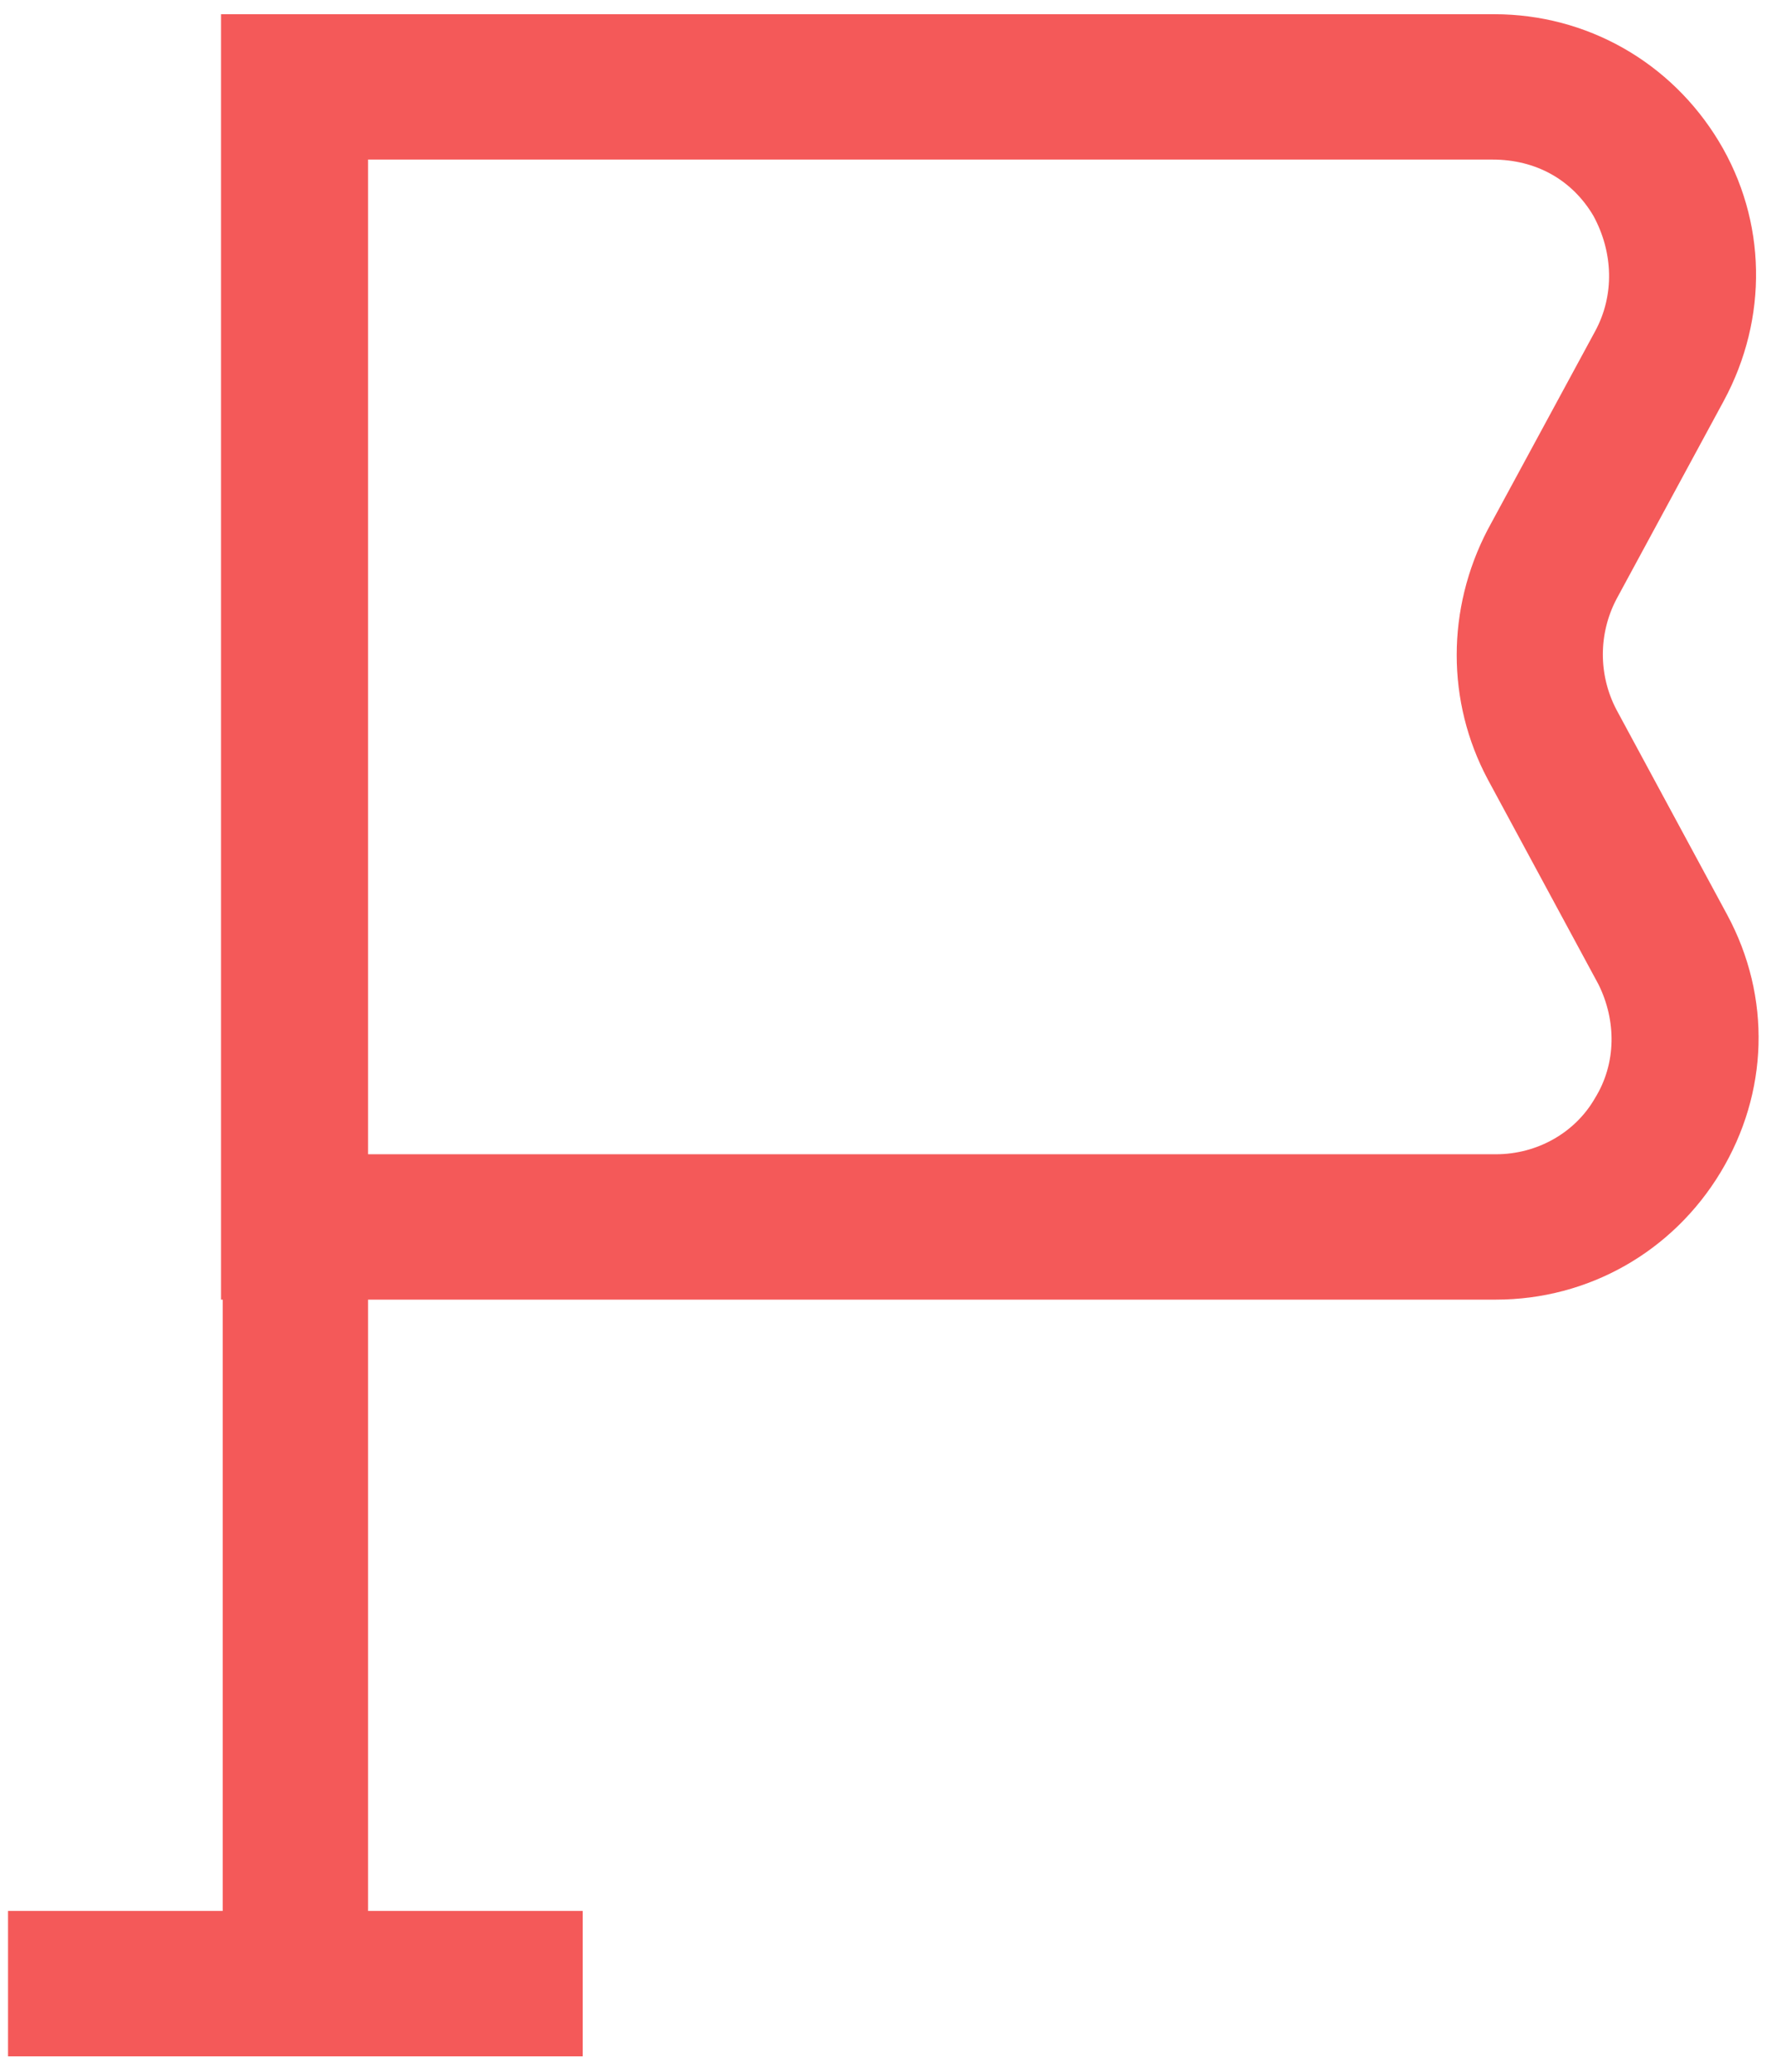
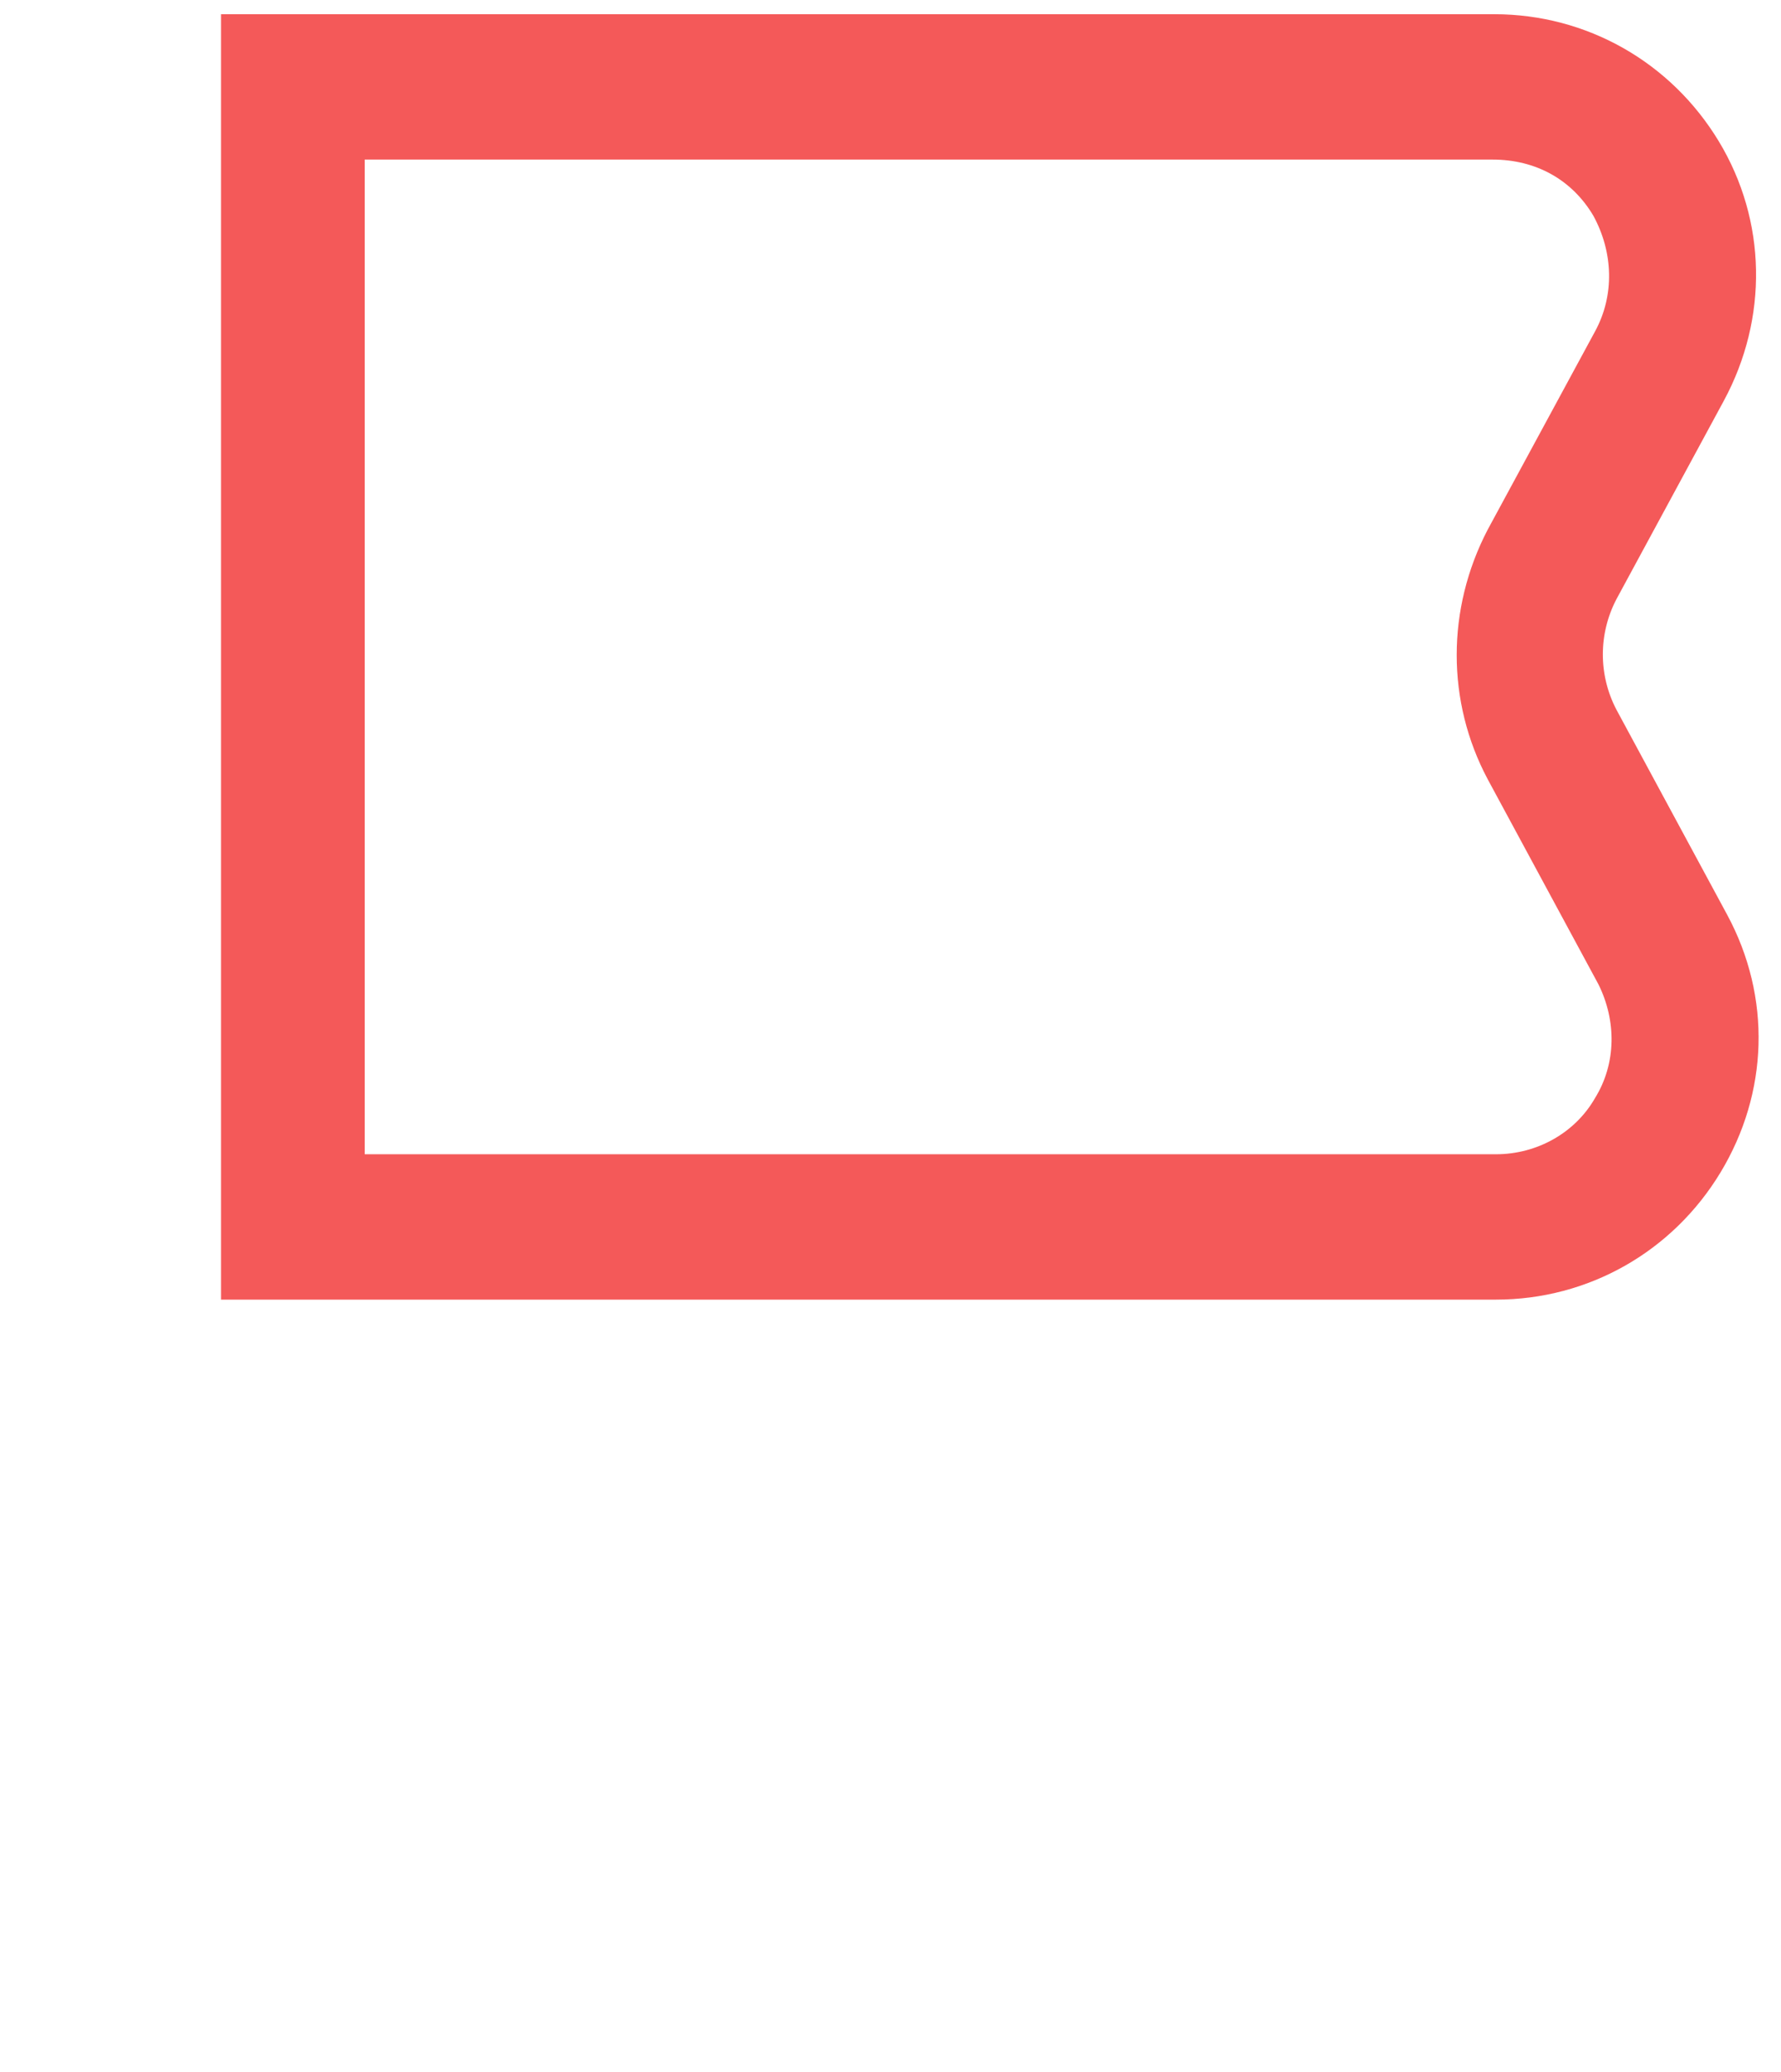
<svg xmlns="http://www.w3.org/2000/svg" width="43" height="50" viewBox="0 0 43 50" fill="none">
  <path d="M36.117 31.362H5.337V0.343H36.077C38.31 0.343 40.343 1.499 41.5 3.413C42.656 5.327 42.696 7.679 41.619 9.672L39.028 14.457C38.589 15.294 38.589 16.291 39.028 17.128L41.699 22.072C42.776 24.066 42.696 26.378 41.54 28.292C40.383 30.206 38.35 31.362 36.117 31.362ZM8.846 27.854H36.117C37.114 27.854 38.031 27.335 38.51 26.498C39.028 25.661 39.028 24.624 38.589 23.747L35.918 18.803C34.921 16.929 34.921 14.696 35.918 12.782L38.51 7.998C38.988 7.121 38.948 6.084 38.47 5.207C37.951 4.33 37.074 3.851 36.038 3.851H8.806V27.854H8.846Z" fill="#F45959" />
-   <path d="M8.886 2.097H5.377V48.865H8.886V2.097Z" fill="#F45959" />
-   <path d="M14.069 46.114H0.194V49.623H14.069V46.114Z" fill="#F45959" />
</svg>